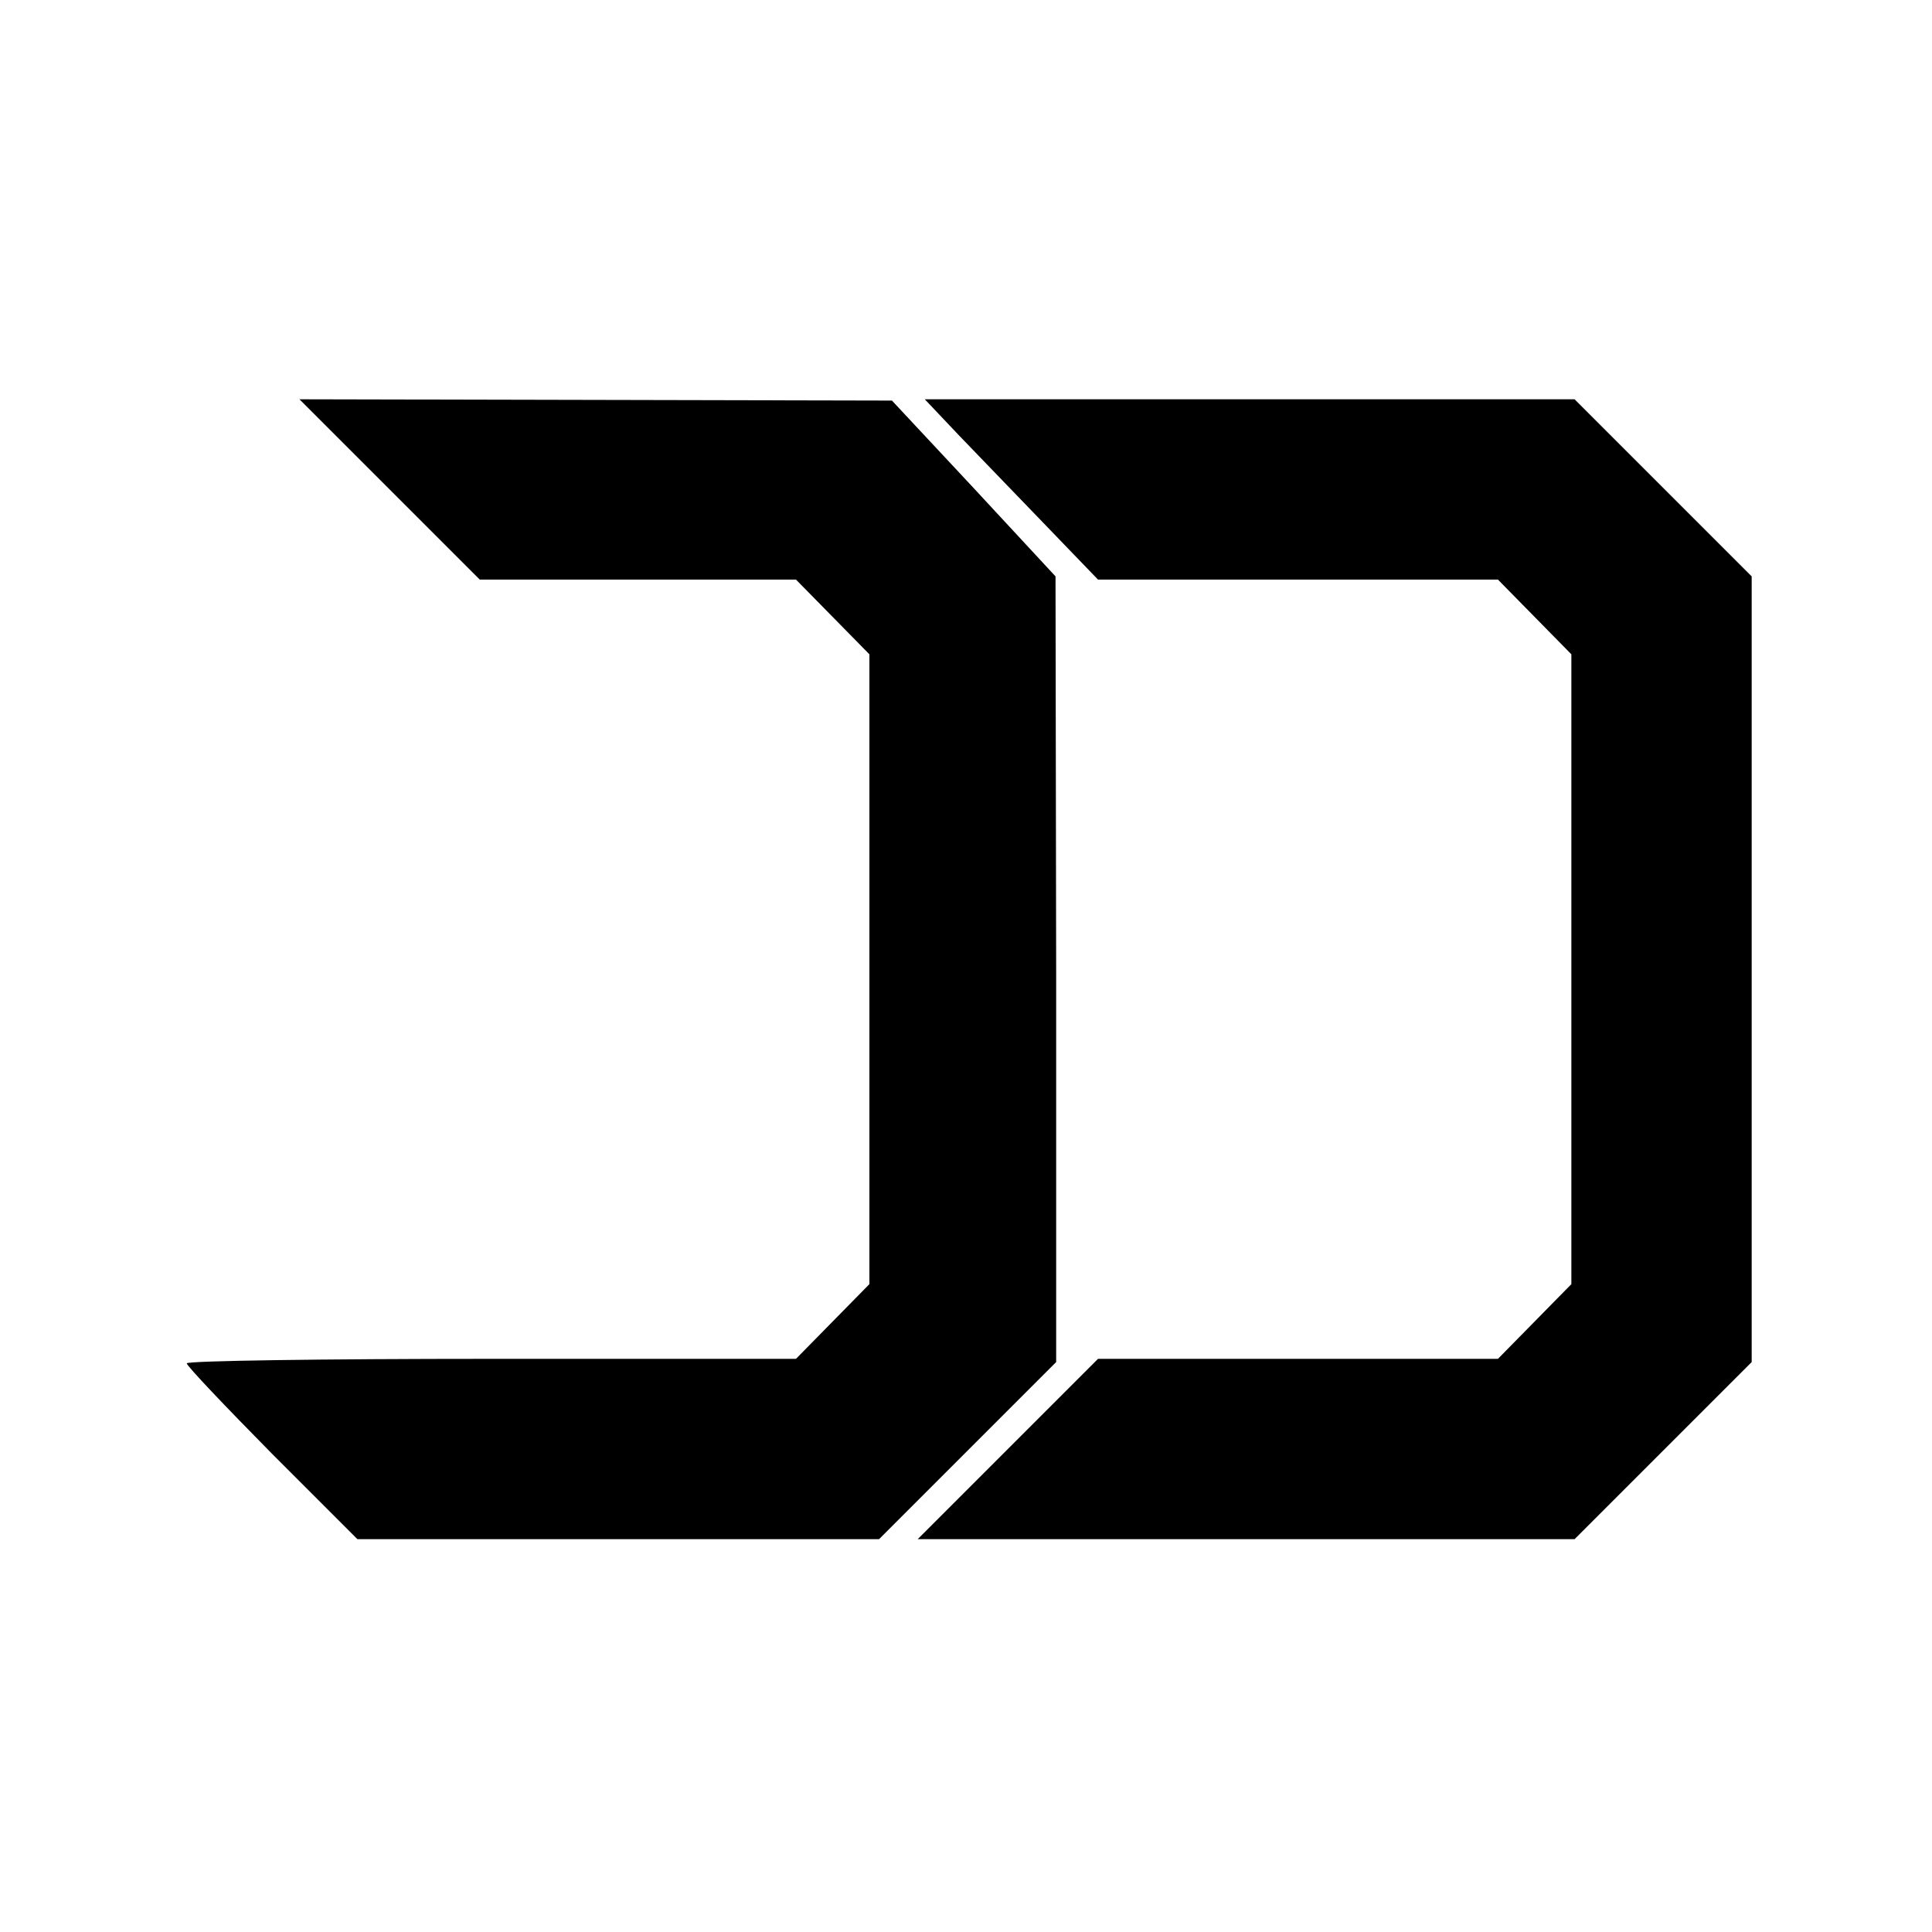
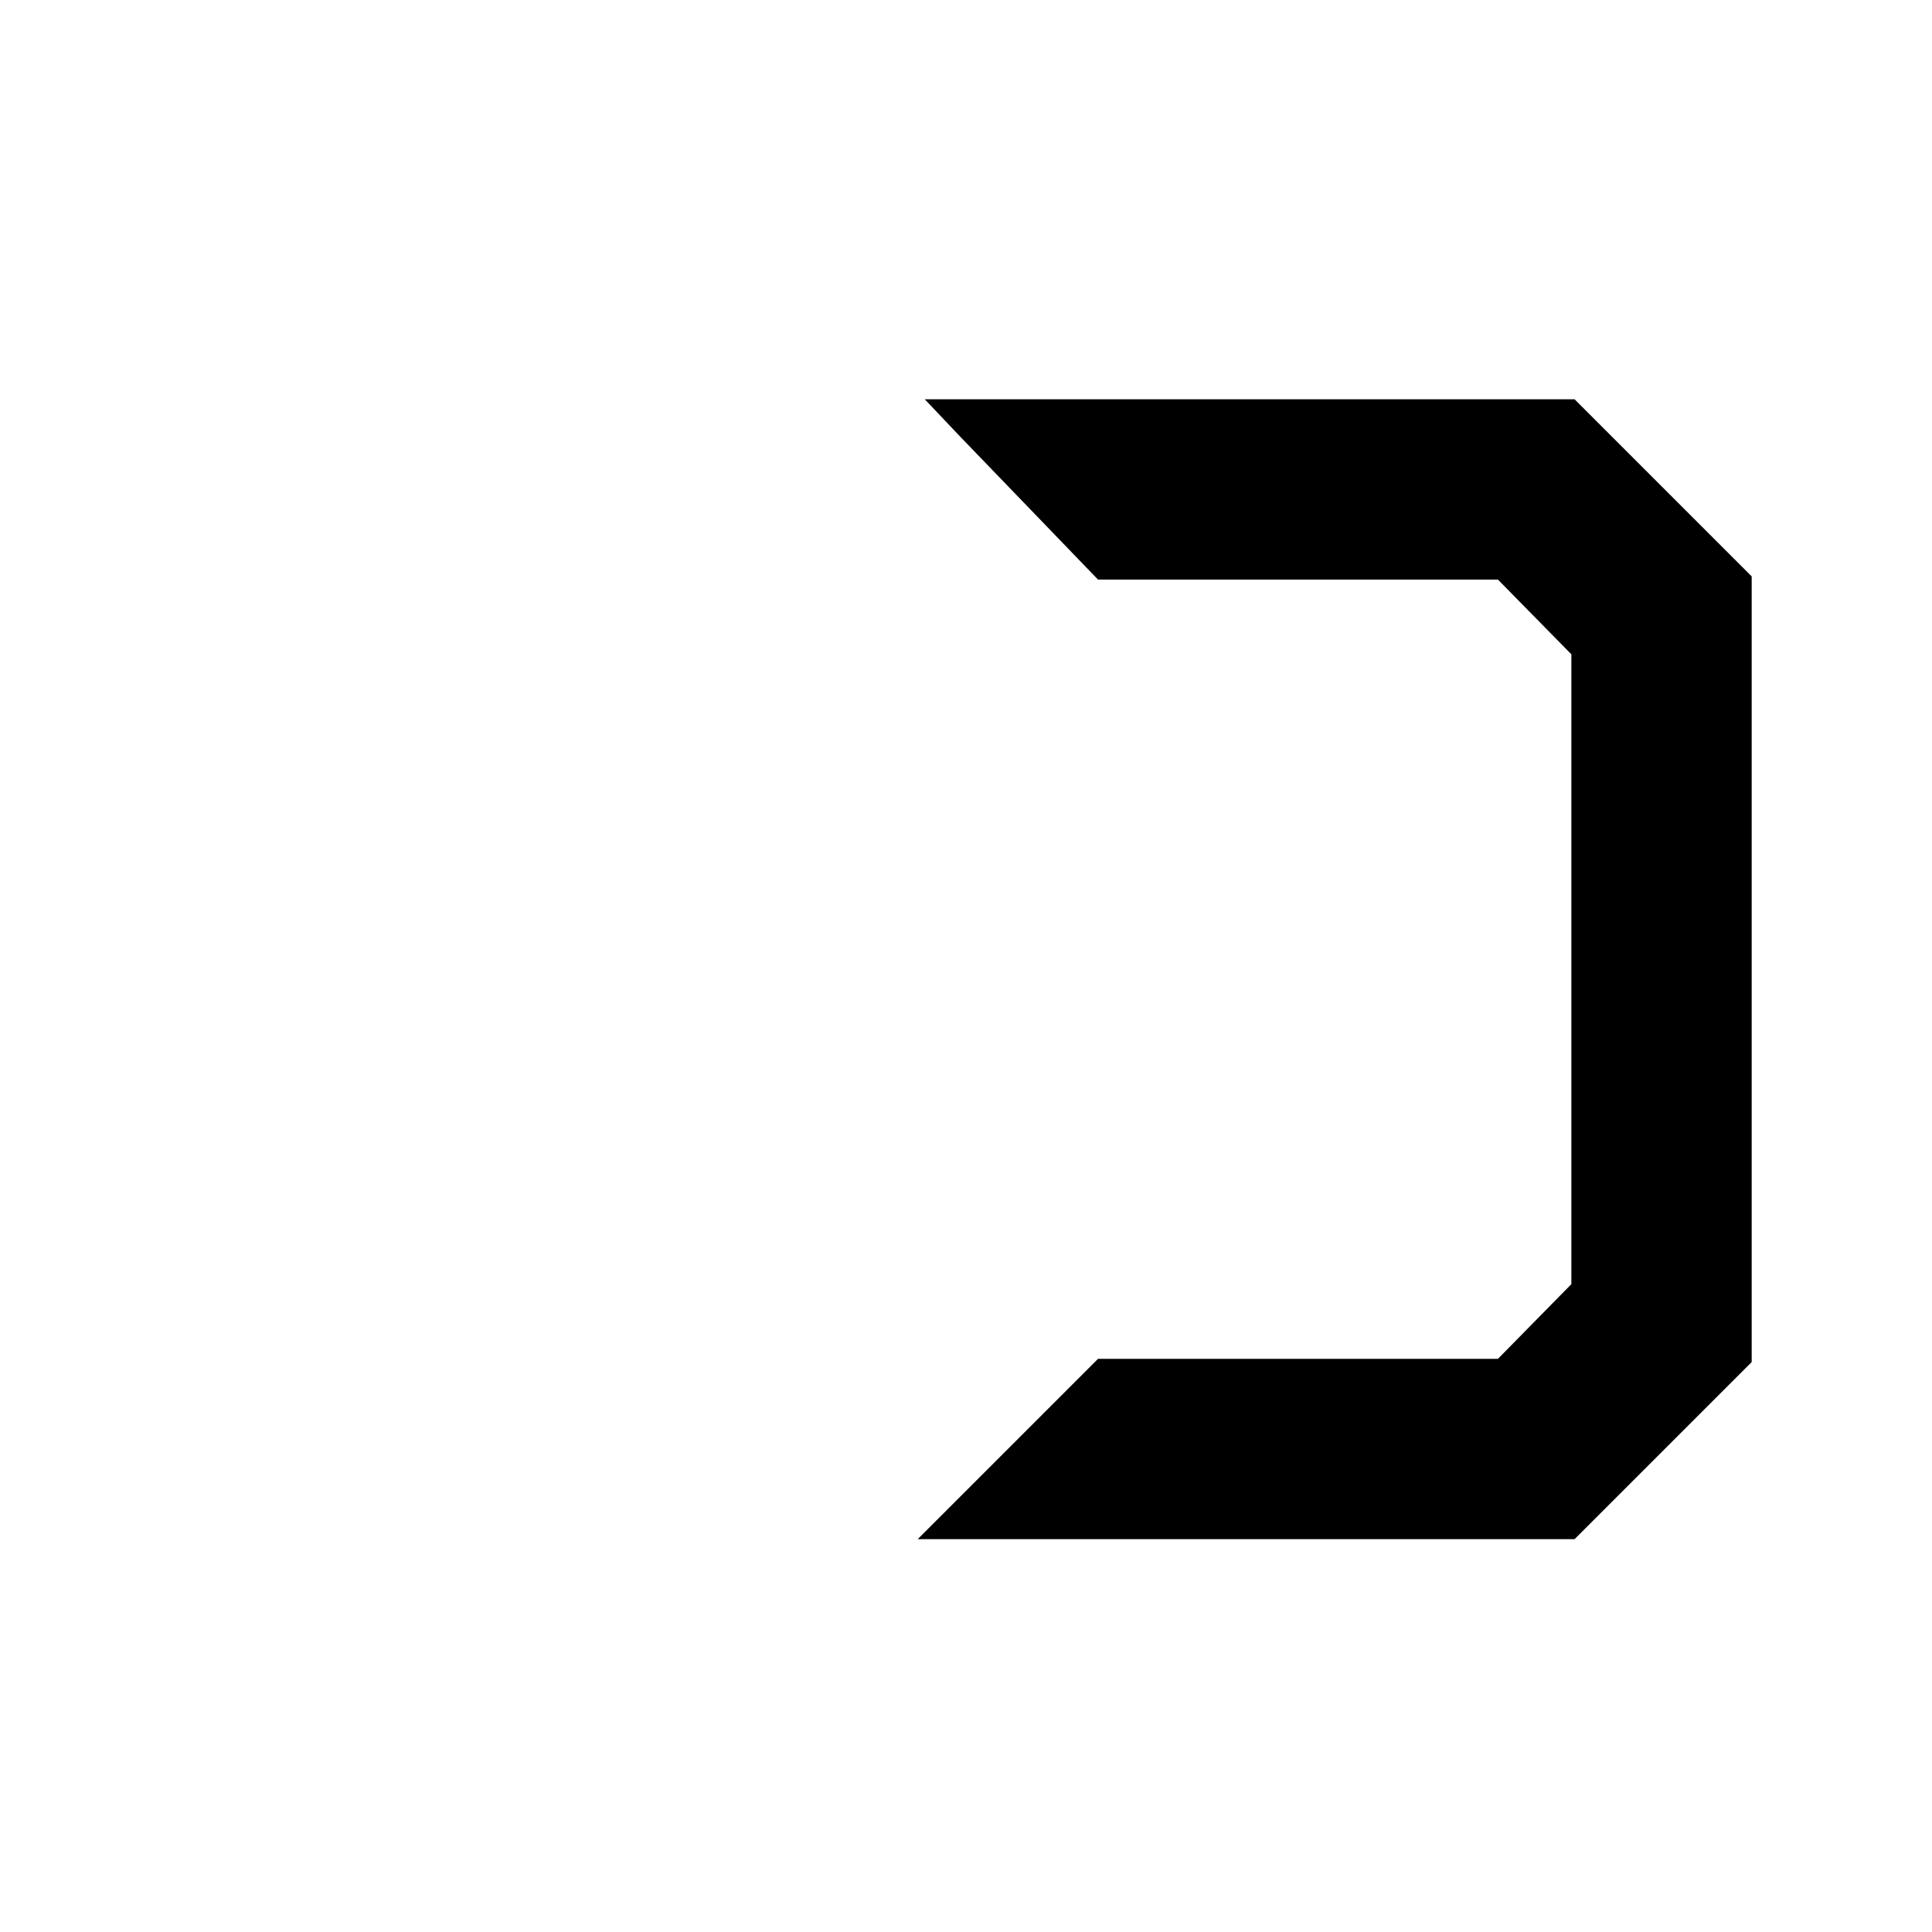
<svg xmlns="http://www.w3.org/2000/svg" version="1.0" width="400" height="400" viewBox="0 0 300 300">
-   <path d="m60.5 76 14 14h49.1l5.7 5.8 5.7 5.8v97.8l-5.7 5.8-5.7 5.8H76.3c-26 0-47.3.3-47.3.7 0 .4 6 6.7 13.2 14L55.5 239h81l13.8-13.8 13.7-13.7v-61l-.1-61-12.7-13.7-12.7-13.6-46-.1-46-.1 14 14z" />
  <path d="m149 67.7 13.5 14 8 8.3h62.1l5.7 5.8 5.7 5.8v97.8l-5.7 5.8-5.7 5.8h-62.1l-14 14-14 14h102l13.8-13.8 13.7-13.7v-122l-13.8-13.8L244.5 62H143.6l5.4 5.7z" />
</svg>